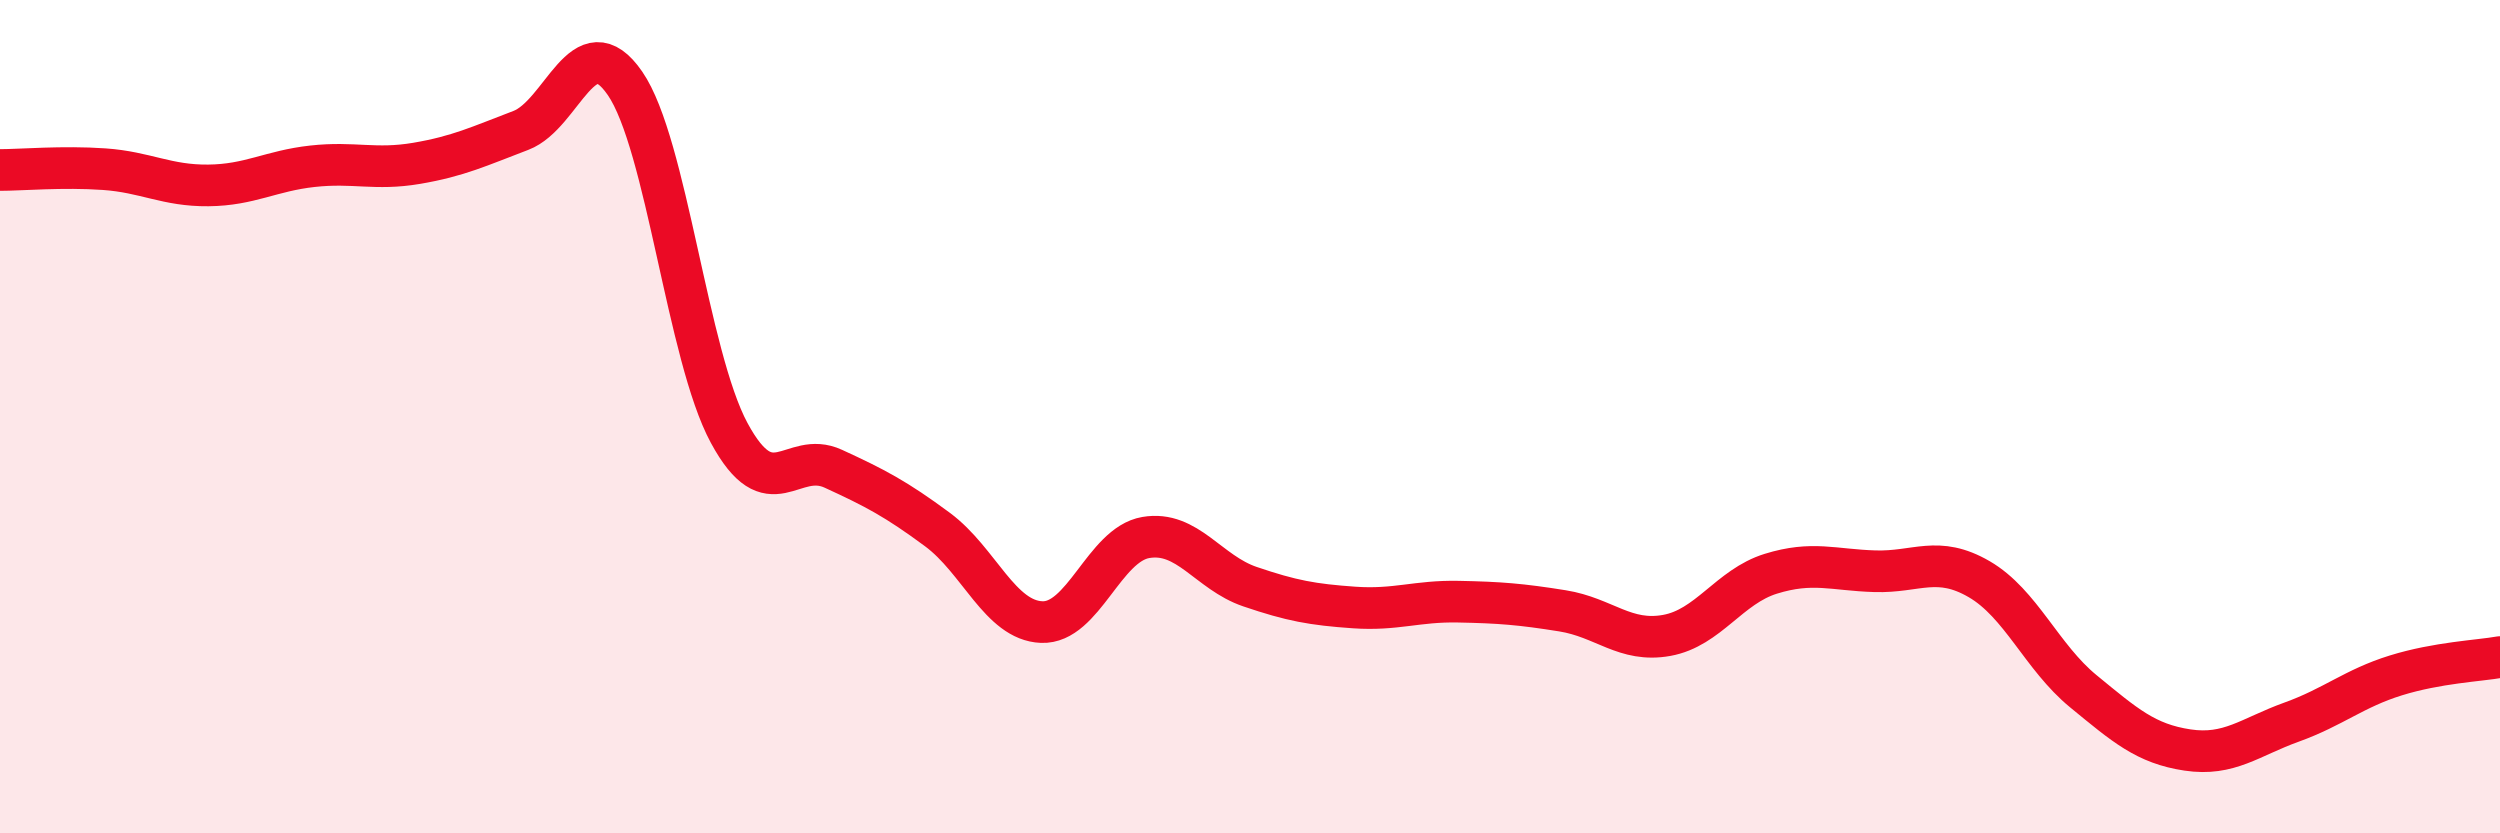
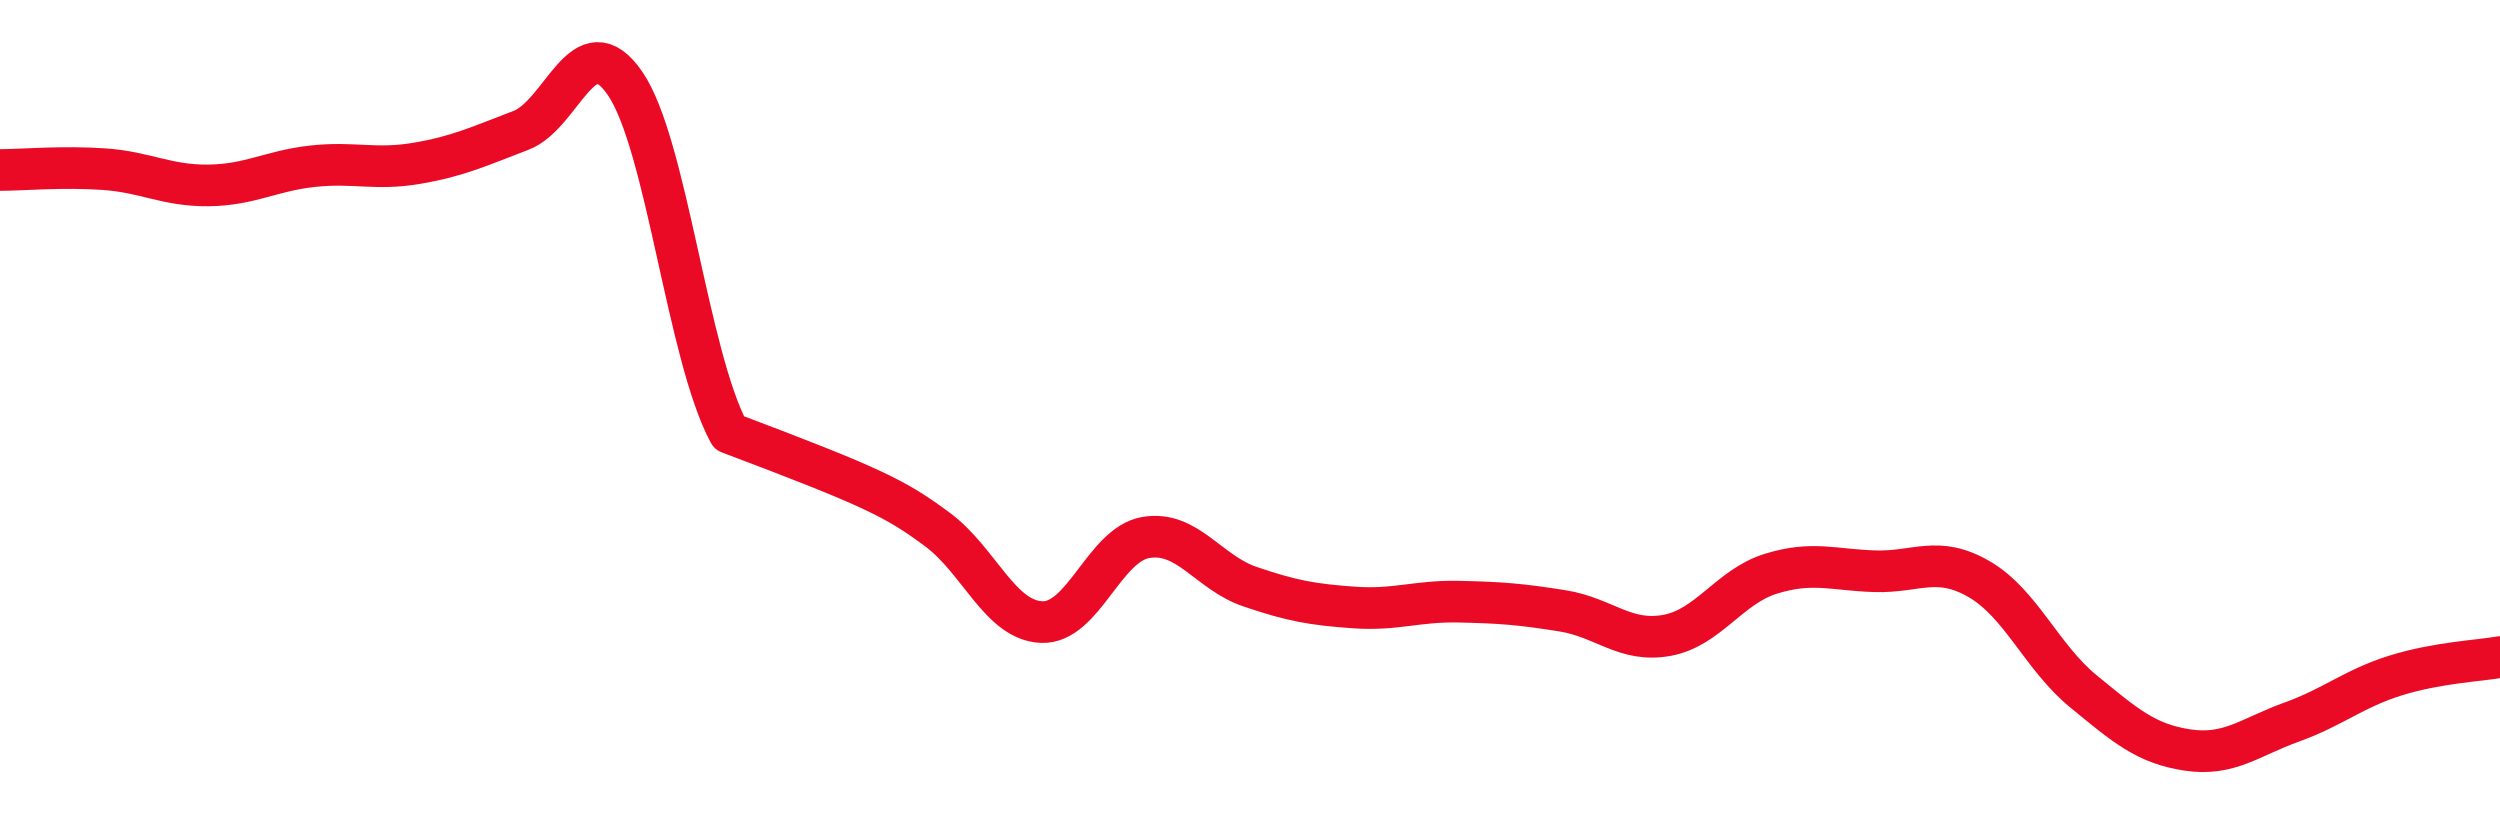
<svg xmlns="http://www.w3.org/2000/svg" width="60" height="20" viewBox="0 0 60 20">
-   <path d="M 0,4.08 C 0.5,4.08 1.5,3.99 2.5,4.06 C 3.5,4.13 4,4.46 5,4.45 C 6,4.44 6.5,4.1 7.5,3.99 C 8.5,3.88 9,4.09 10,3.92 C 11,3.75 11.5,3.51 12.5,3.13 C 13.5,2.75 14,0.55 15,2 C 16,3.45 16.5,8.54 17.5,10.39 C 18.5,12.24 19,10.79 20,11.25 C 21,11.71 21.5,11.97 22.5,12.71 C 23.5,13.45 24,14.89 25,14.93 C 26,14.97 26.5,13.07 27.5,12.9 C 28.5,12.73 29,13.74 30,14.08 C 31,14.42 31.5,14.51 32.5,14.58 C 33.5,14.65 34,14.42 35,14.44 C 36,14.46 36.5,14.5 37.5,14.66 C 38.5,14.82 39,15.43 40,15.25 C 41,15.07 41.5,14.08 42.5,13.77 C 43.5,13.46 44,13.68 45,13.71 C 46,13.74 46.5,13.32 47.5,13.9 C 48.5,14.48 49,15.77 50,16.59 C 51,17.41 51.5,17.85 52.5,18 C 53.5,18.15 54,17.69 55,17.33 C 56,16.97 56.5,16.52 57.5,16.21 C 58.5,15.9 59.5,15.86 60,15.77L60 20L0 20Z" fill="#EB0A25" opacity="0.1" stroke-linecap="round" stroke-linejoin="round" />
-   <path d="M 0,4.08 C 0.5,4.08 1.5,3.99 2.5,4.06 C 3.5,4.13 4,4.46 5,4.45 C 6,4.44 6.5,4.1 7.5,3.99 C 8.5,3.88 9,4.09 10,3.92 C 11,3.75 11.5,3.51 12.5,3.13 C 13.5,2.75 14,0.55 15,2 C 16,3.45 16.5,8.54 17.5,10.39 C 18.5,12.24 19,10.79 20,11.25 C 21,11.71 21.5,11.97 22.5,12.71 C 23.5,13.45 24,14.89 25,14.93 C 26,14.97 26.5,13.07 27.5,12.9 C 28.5,12.73 29,13.74 30,14.08 C 31,14.42 31.5,14.51 32.5,14.58 C 33.5,14.65 34,14.42 35,14.44 C 36,14.46 36.5,14.5 37.5,14.66 C 38.5,14.82 39,15.43 40,15.25 C 41,15.07 41.5,14.08 42.5,13.77 C 43.5,13.46 44,13.68 45,13.71 C 46,13.74 46.5,13.32 47.5,13.9 C 48.5,14.48 49,15.77 50,16.59 C 51,17.41 51.5,17.85 52.5,18 C 53.5,18.15 54,17.69 55,17.33 C 56,16.97 56.5,16.52 57.5,16.21 C 58.5,15.9 59.5,15.86 60,15.77" stroke="#EB0A25" stroke-width="1" fill="none" stroke-linecap="round" stroke-linejoin="round" />
+   <path d="M 0,4.08 C 0.5,4.08 1.5,3.99 2.5,4.06 C 3.5,4.13 4,4.46 5,4.45 C 6,4.44 6.5,4.1 7.5,3.99 C 8.5,3.88 9,4.09 10,3.92 C 11,3.75 11.5,3.51 12.5,3.13 C 13.5,2.75 14,0.55 15,2 C 16,3.45 16.5,8.54 17.5,10.39 C 21,11.71 21.5,11.97 22.5,12.71 C 23.5,13.45 24,14.89 25,14.93 C 26,14.97 26.5,13.07 27.5,12.9 C 28.5,12.73 29,13.74 30,14.08 C 31,14.42 31.5,14.51 32.5,14.58 C 33.5,14.65 34,14.42 35,14.44 C 36,14.46 36.5,14.5 37.5,14.66 C 38.5,14.82 39,15.43 40,15.25 C 41,15.07 41.5,14.08 42.5,13.77 C 43.5,13.46 44,13.68 45,13.71 C 46,13.74 46.5,13.32 47.5,13.9 C 48.5,14.48 49,15.77 50,16.59 C 51,17.41 51.5,17.85 52.5,18 C 53.5,18.15 54,17.69 55,17.33 C 56,16.97 56.5,16.52 57.5,16.21 C 58.5,15.9 59.5,15.86 60,15.77" stroke="#EB0A25" stroke-width="1" fill="none" stroke-linecap="round" stroke-linejoin="round" />
</svg>